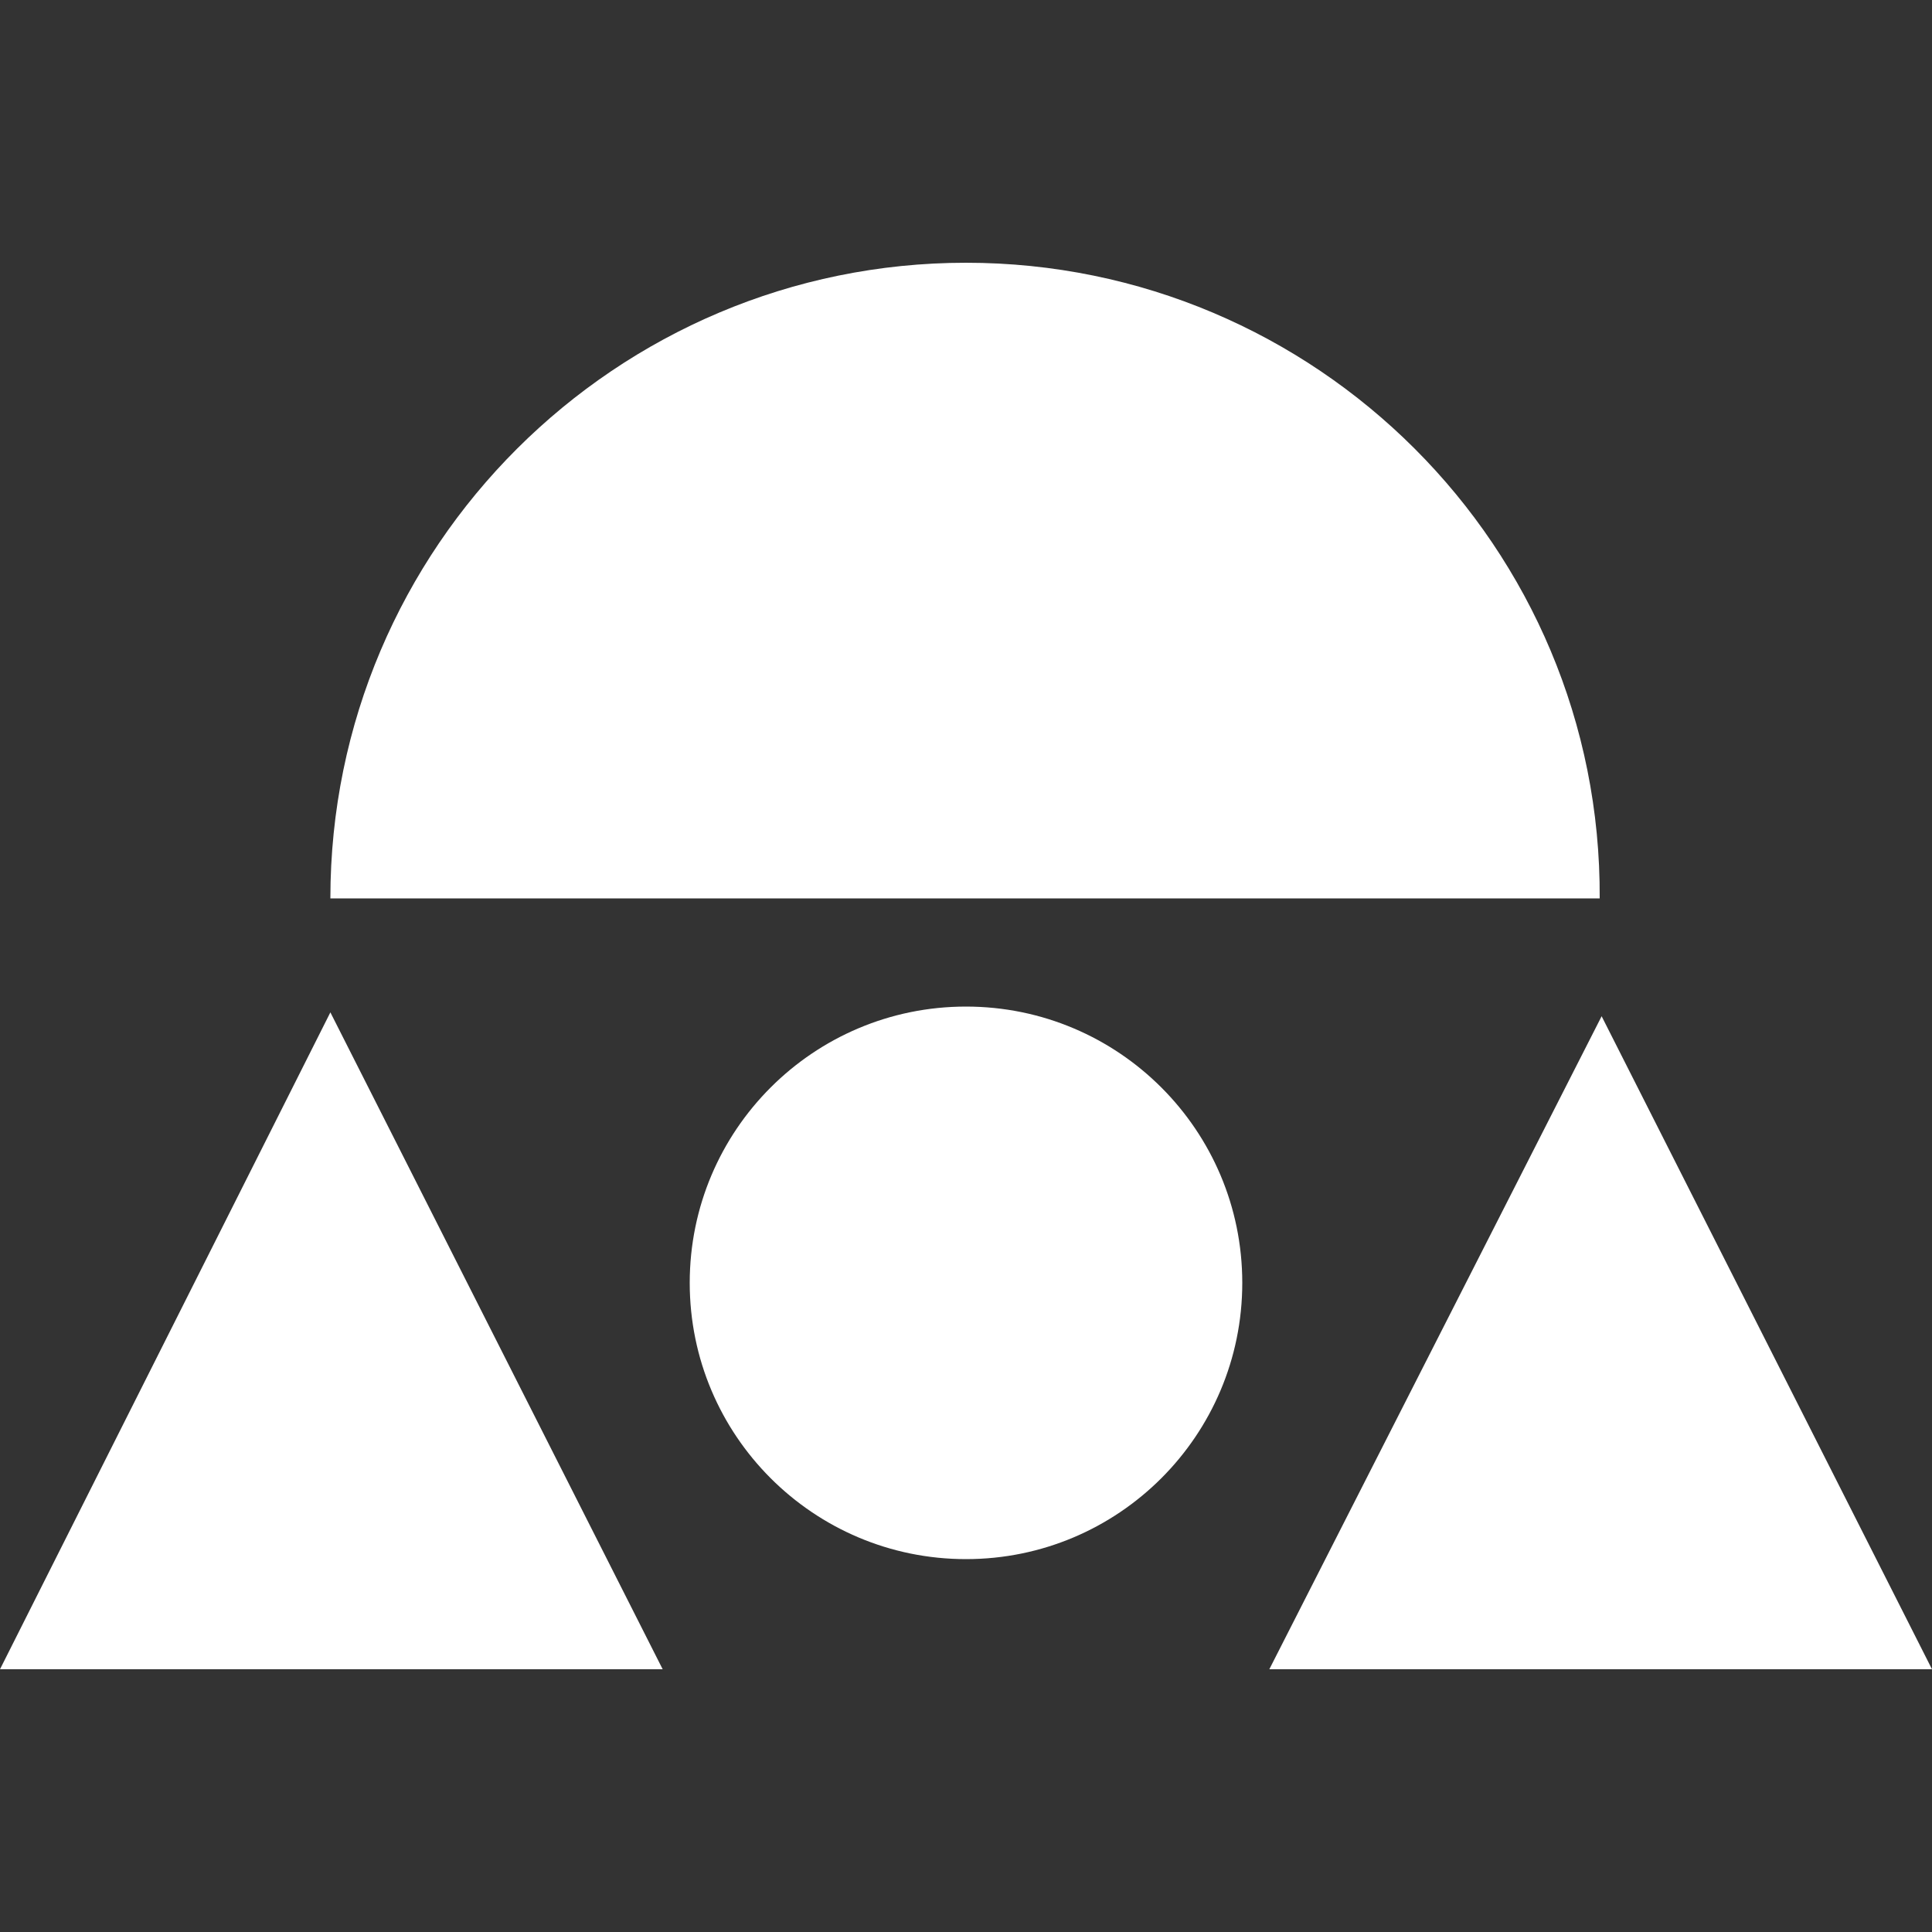
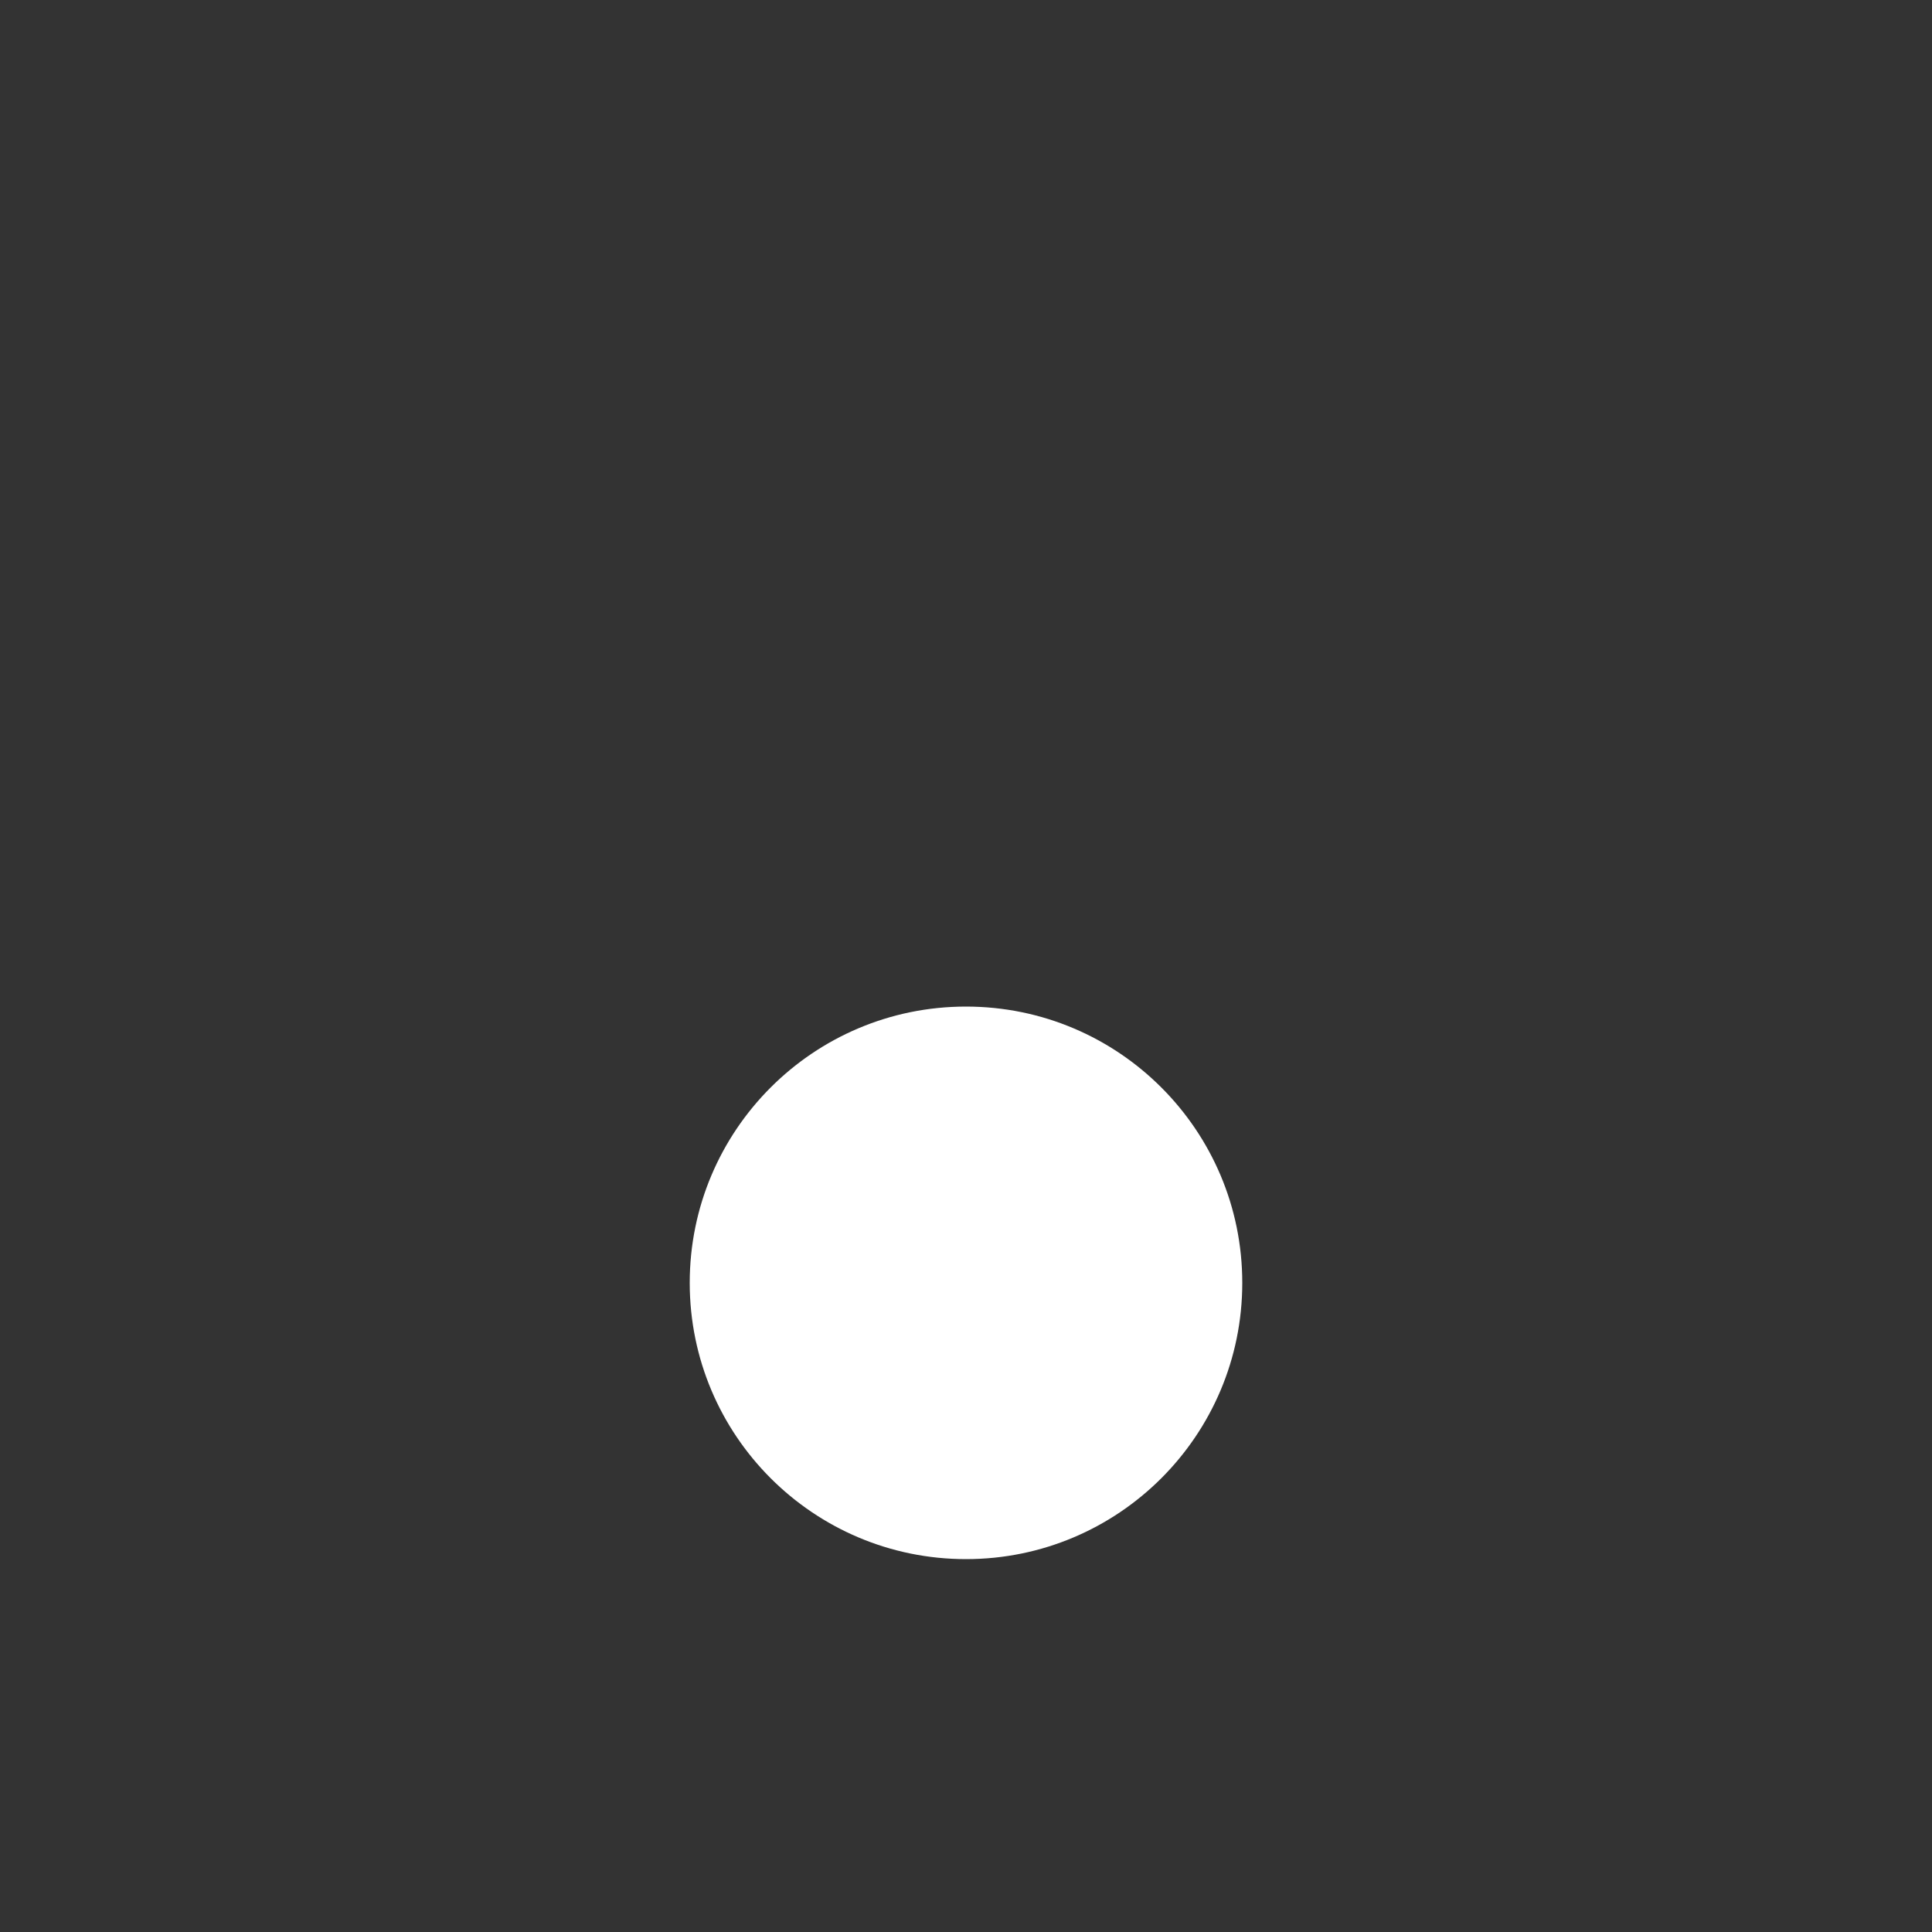
<svg xmlns="http://www.w3.org/2000/svg" version="1.1" id="Layer_1" x="0px" y="0px" viewBox="0 0 100 100" style="enable-background:new 0 0 100 100;" xml:space="preserve">
  <rect x="0" y="0" width="100" height="100" fill="#333333" stroke="none" />
  <style type="text/css">
	.st0{display:none;opacity:0.4;fill:#463058;enable-background:new    ;}
	.st1{display:none;fill:#463058;}
	.st2{fill:#FFFFFF;}
</style>
  <circle class="st0" cx="50" cy="69.5" r="13.5" />
  <polygon class="st1" points="16.3,44.4 27.5,66.9 38.8,44.4 " />
  <polygon class="st1" points="61.3,44.4 72.5,66.9 83.8,44.4 " />
-   <polygon class="st2" points="100,86.4 82.9,52.6 65.7,86.4 " />
-   <polygon class="st2" points="34.3,86.4 17.1,52.4 0,86.4 " />
-   <path class="st2" d="M50,13.6c-18.1,0-32.9,14.7-32.9,32.9h65.7C82.9,28.3,68.1,13.6,50,13.6z" />
  <circle class="st2" cx="50" cy="66.4" r="14.3" />
</svg>